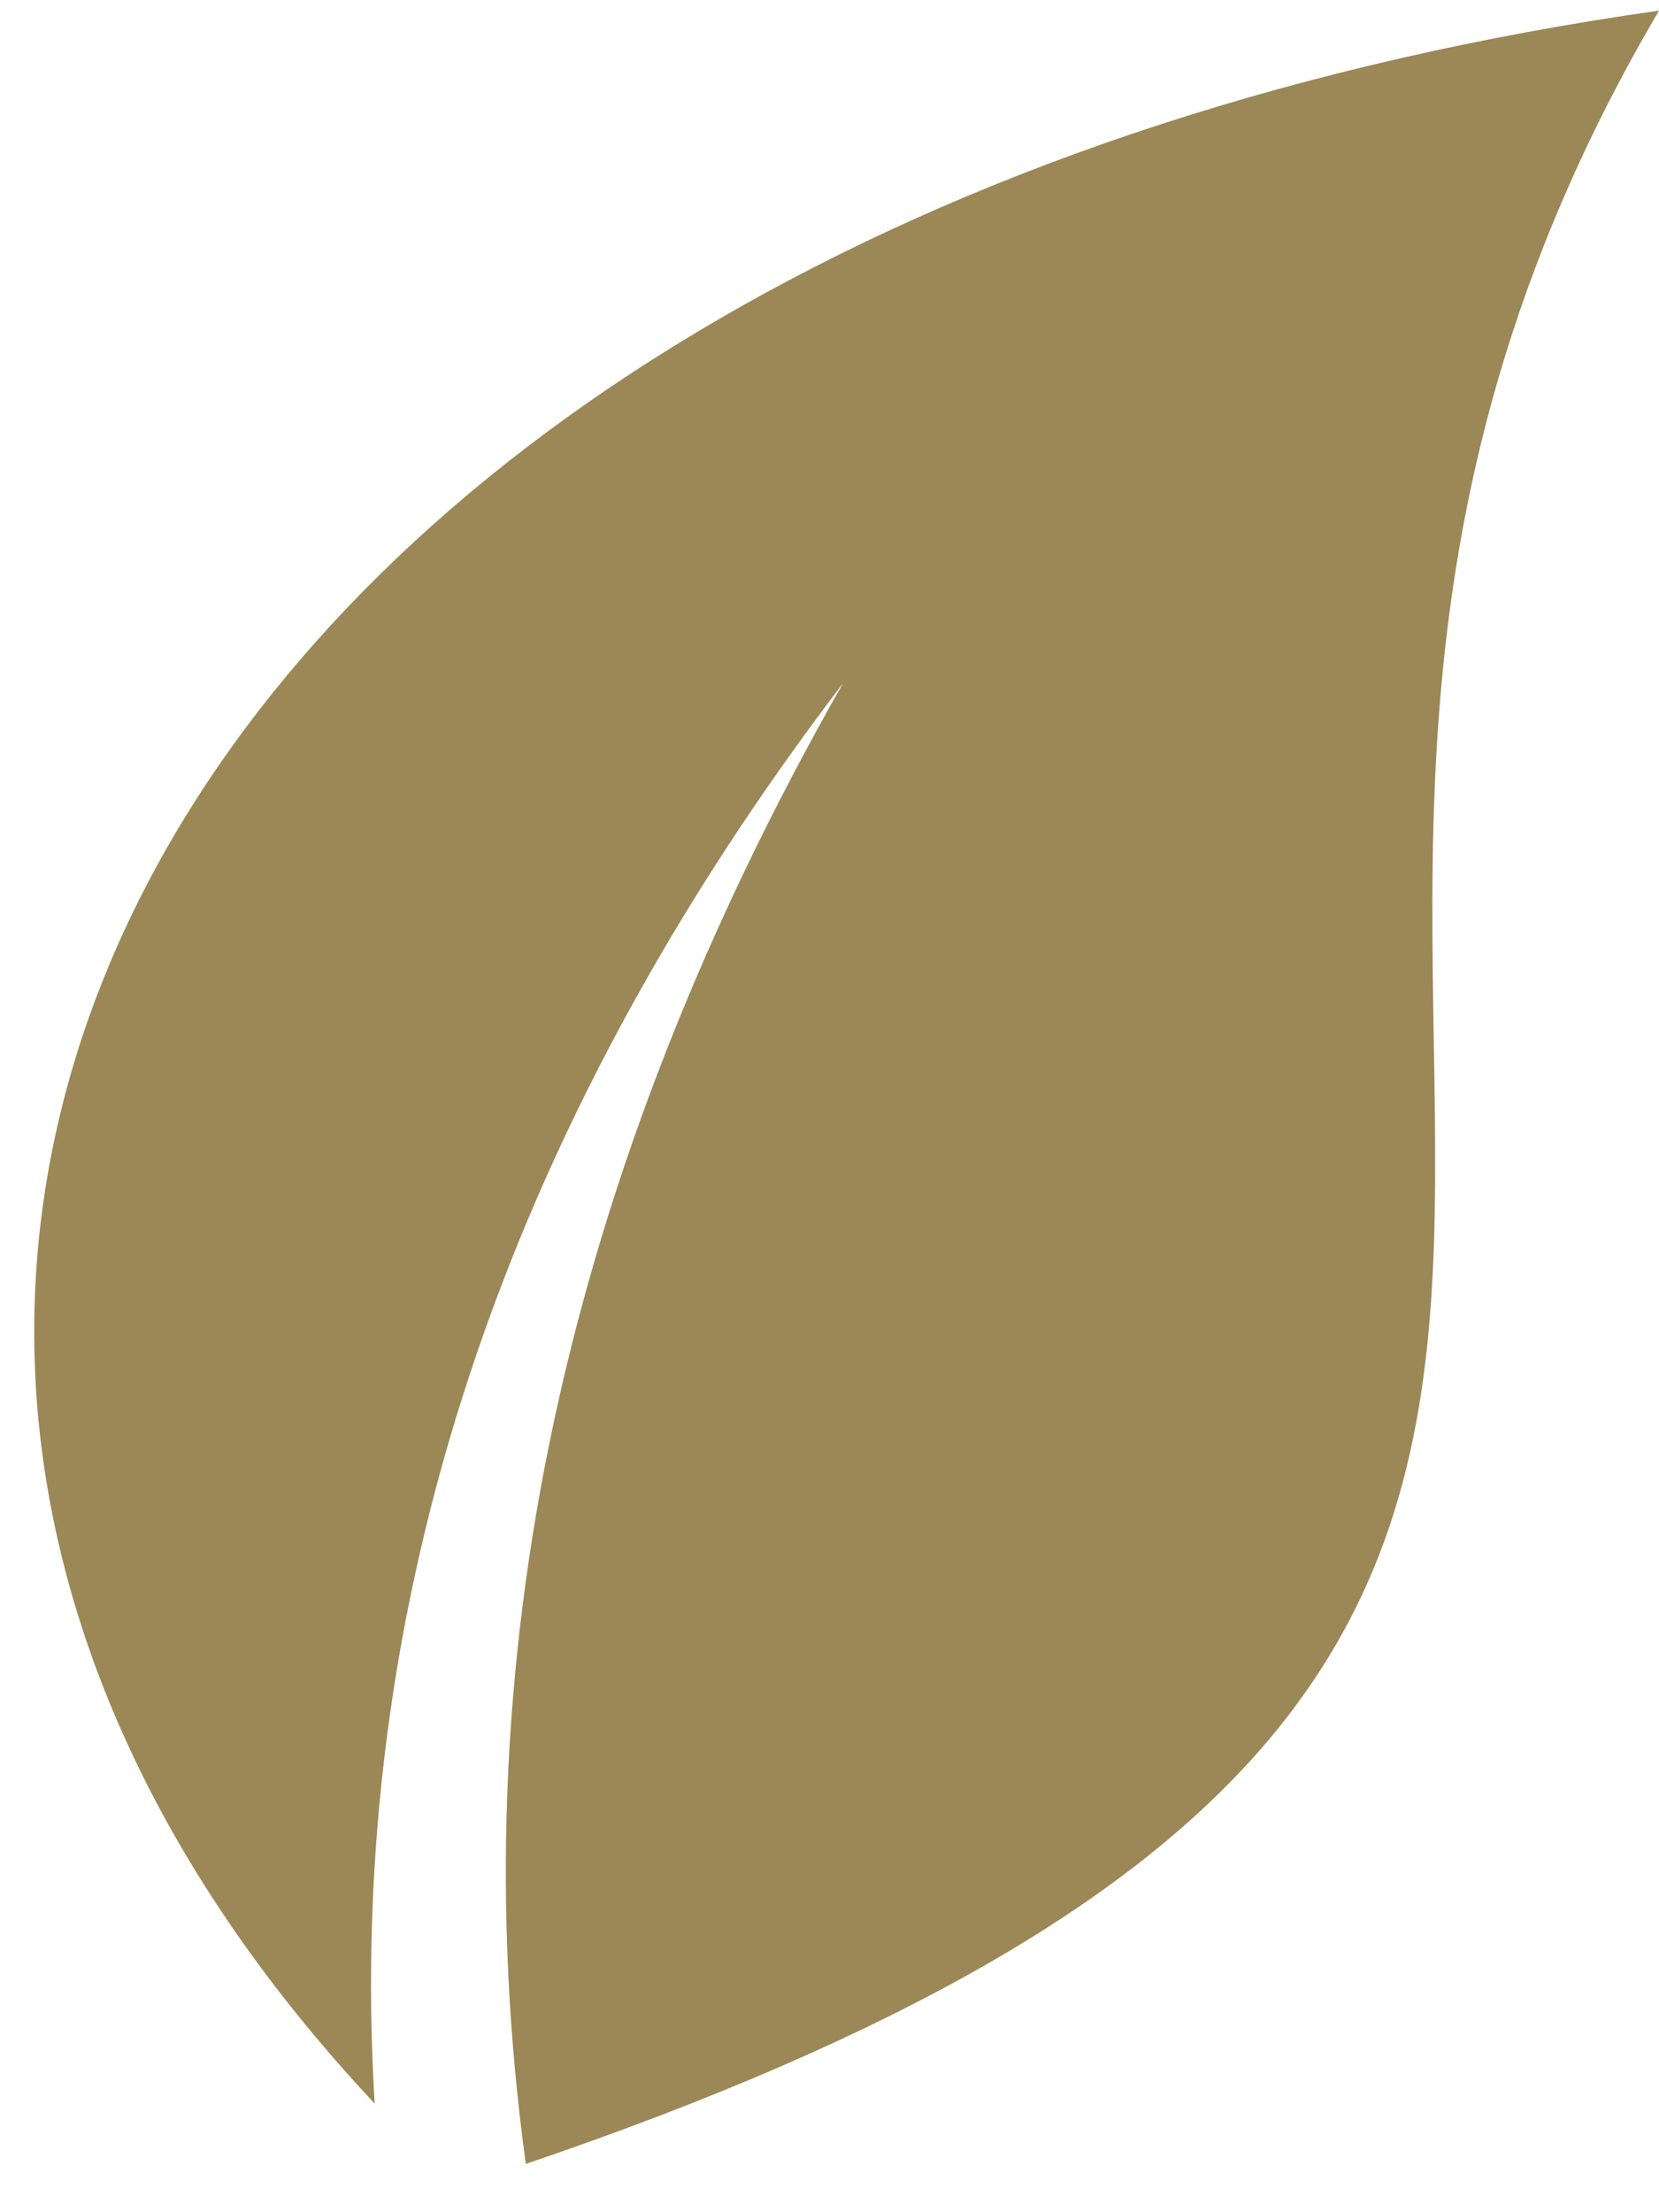
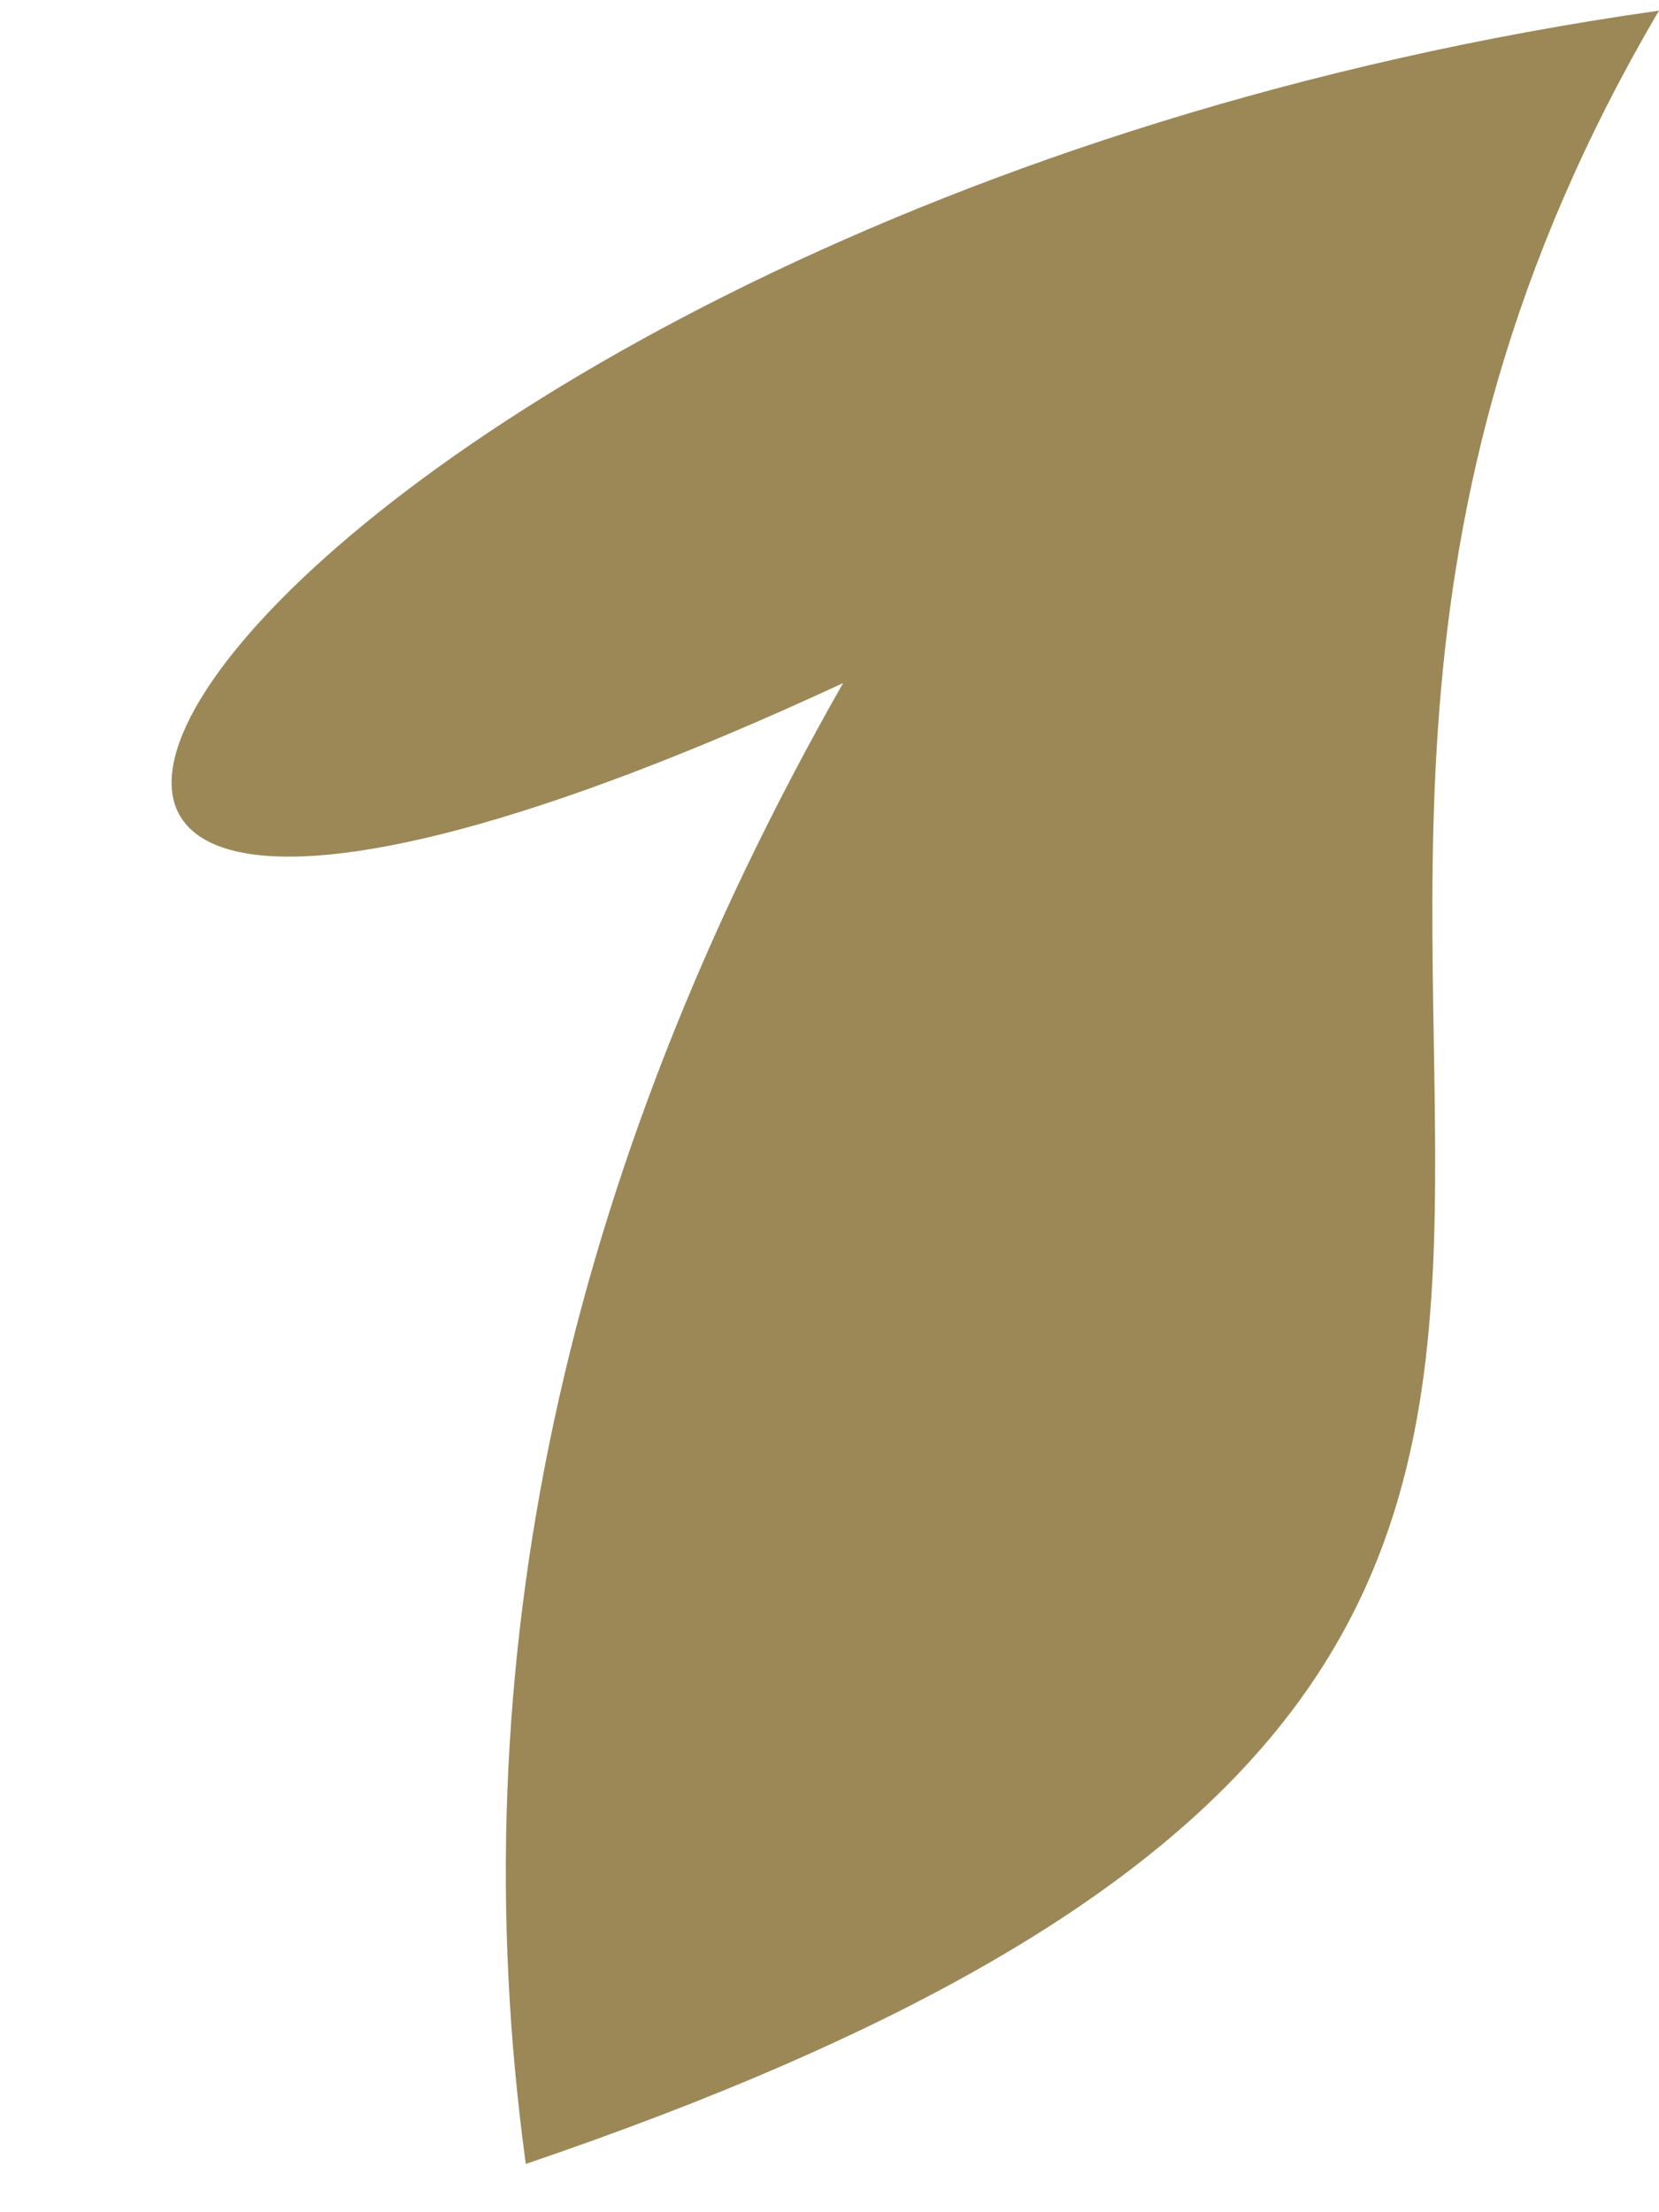
<svg xmlns="http://www.w3.org/2000/svg" width="30px" height="40px" viewBox="0 0 30 40" version="1.1">
  <title>C950D55C-7026-4AEB-A6F8-8FB168D02030</title>
  <desc>Created with sketchtool.</desc>
  <g id="Page-1" stroke="none" stroke-width="1" fill="none" fill-rule="evenodd">
    <g id="HOME_Go2Africa.com-2021_Present" transform="translate(-83, -3110)" fill="#9B8856">
      <g id="Group-150" transform="translate(-52, 2753)">
        <g id="Group-199" transform="translate(0, 112)">
          <g id="Group-79">
            <g id="Group-202" transform="translate(129.673, 0)">
-               <path d="M35.327,245.192 C24.398,263.772 42.158,274.838 14.835,284.127 C13.605,275.111 15.518,266.231 20.573,257.351 C14.425,265.411 11.556,274.018 12.102,283.035 C-2.106,267.87 9.37,248.881 35.327,245.192" id="Your-money-stays-in-Africa" />
+               <path d="M35.327,245.192 C24.398,263.772 42.158,274.838 14.835,284.127 C13.605,275.111 15.518,266.231 20.573,257.351 C-2.106,267.87 9.37,248.881 35.327,245.192" id="Your-money-stays-in-Africa" />
            </g>
          </g>
        </g>
      </g>
    </g>
  </g>
</svg>